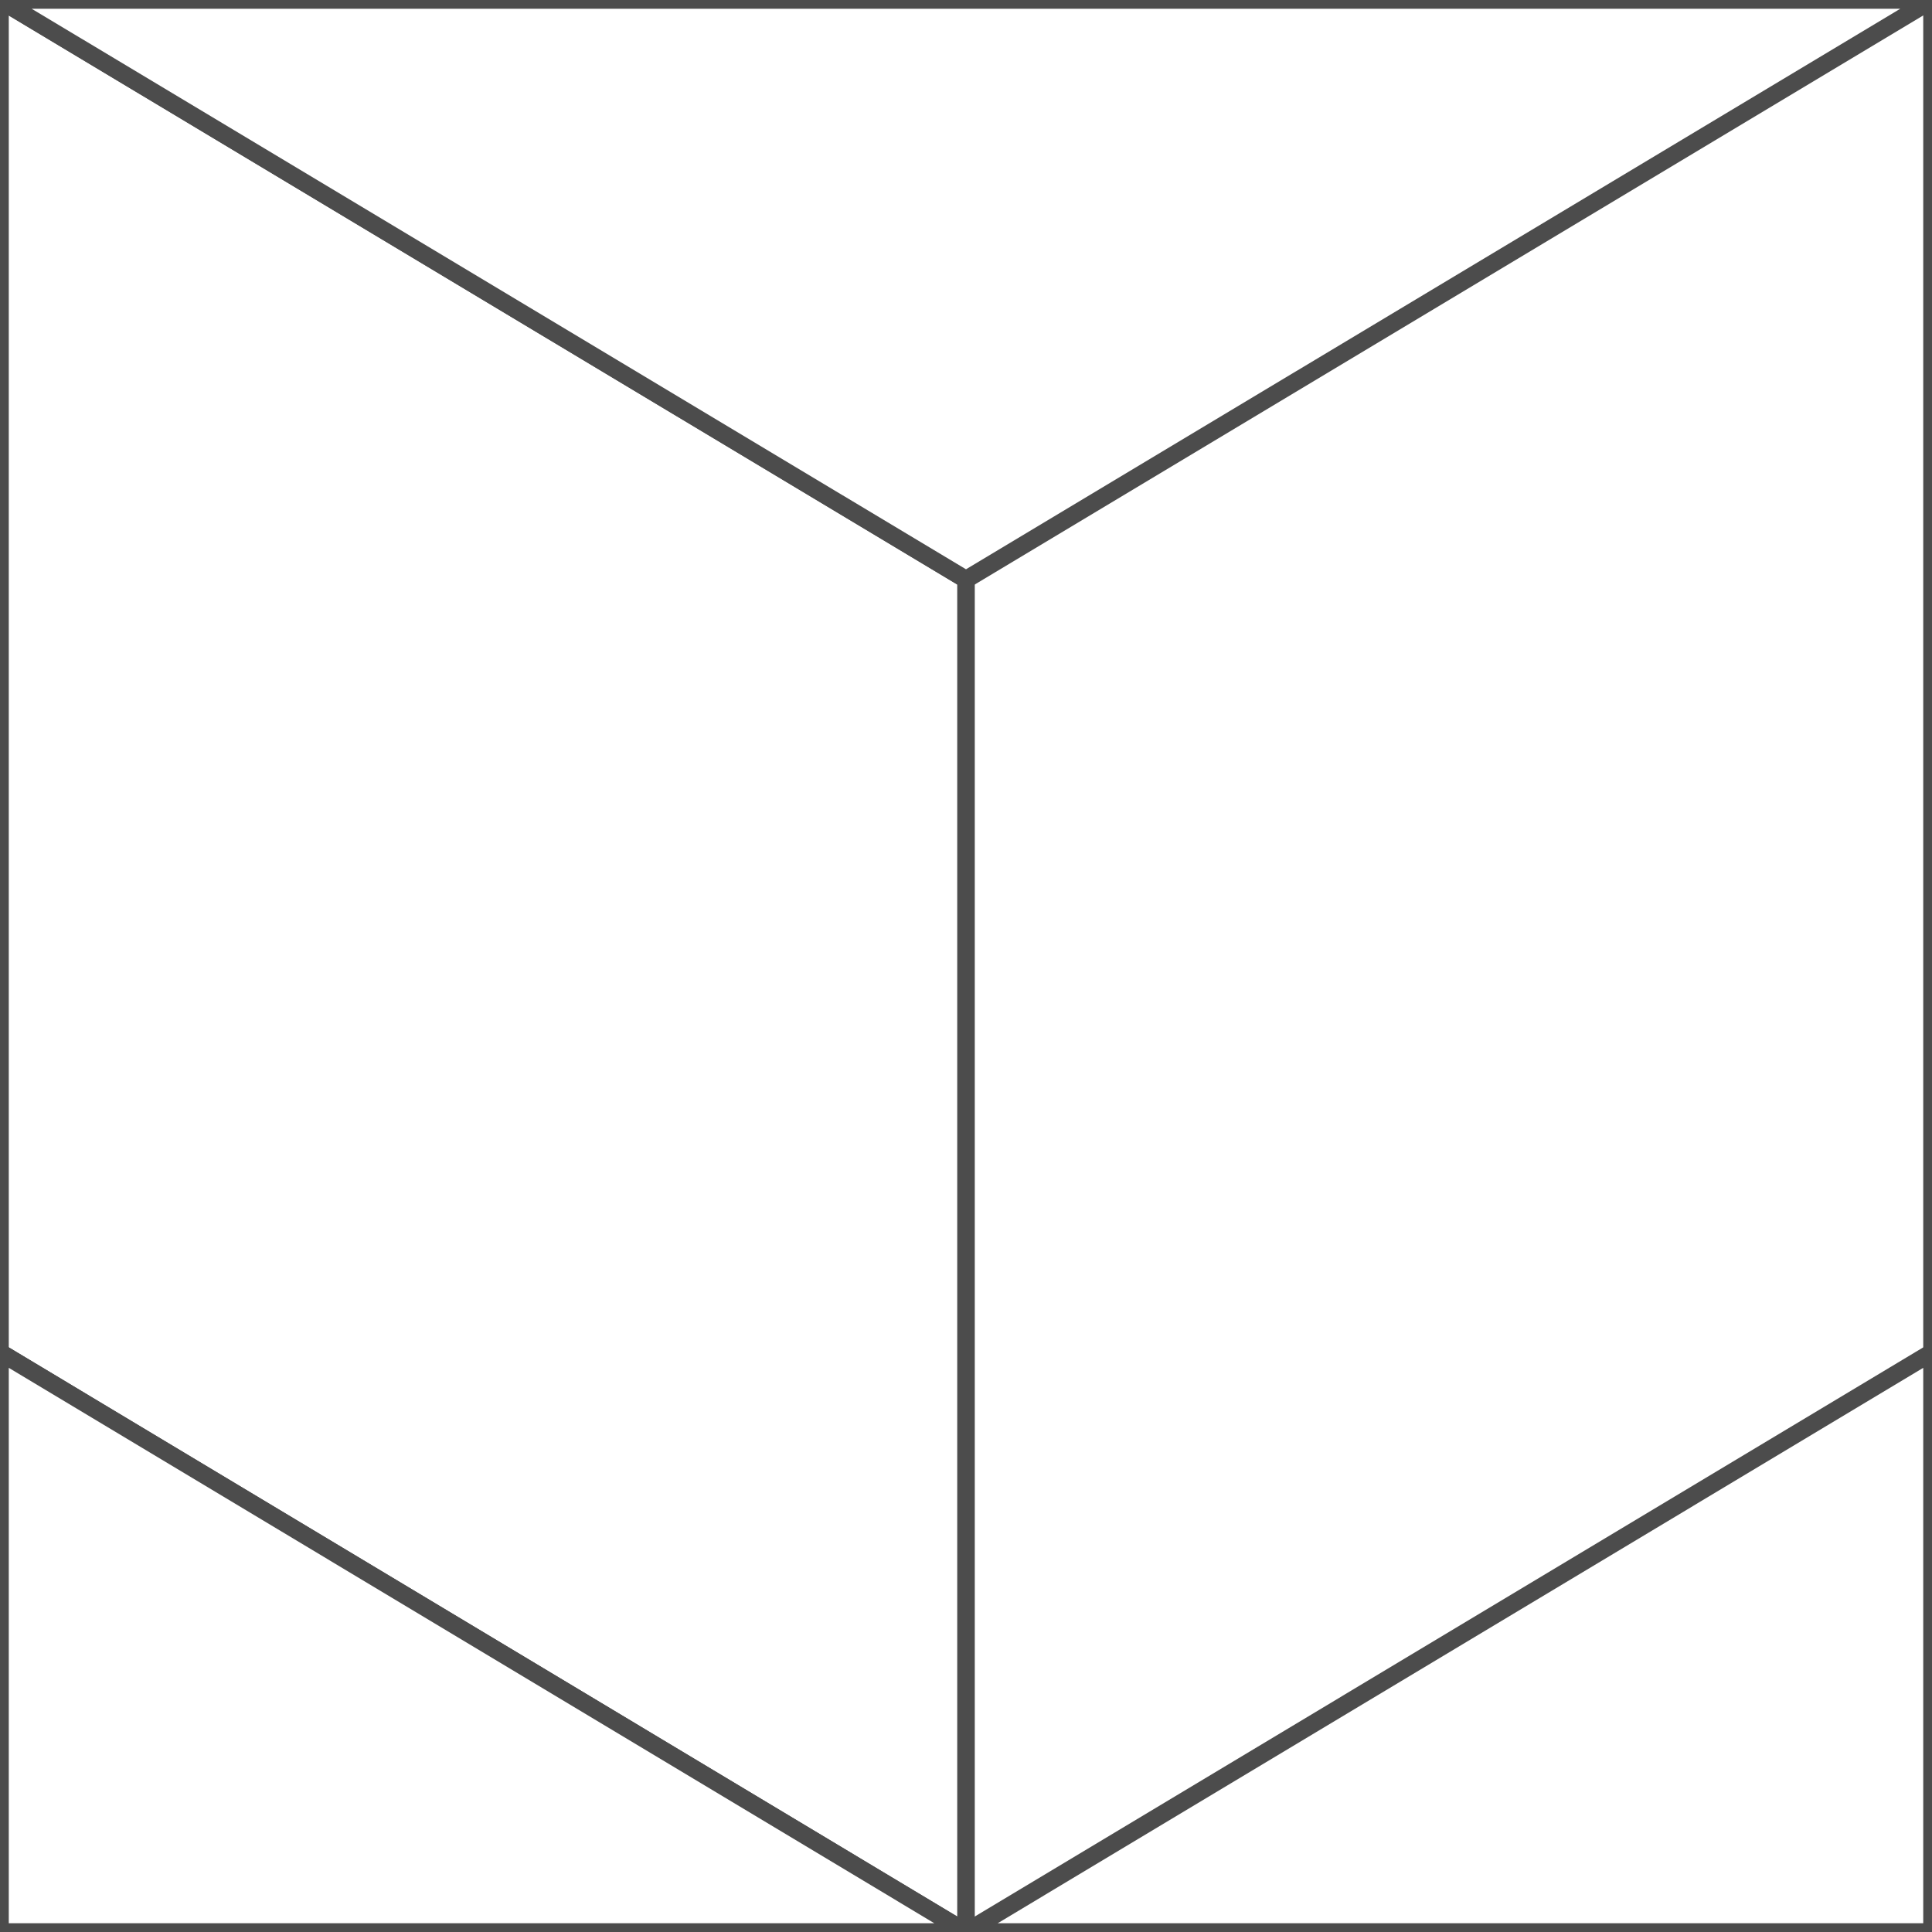
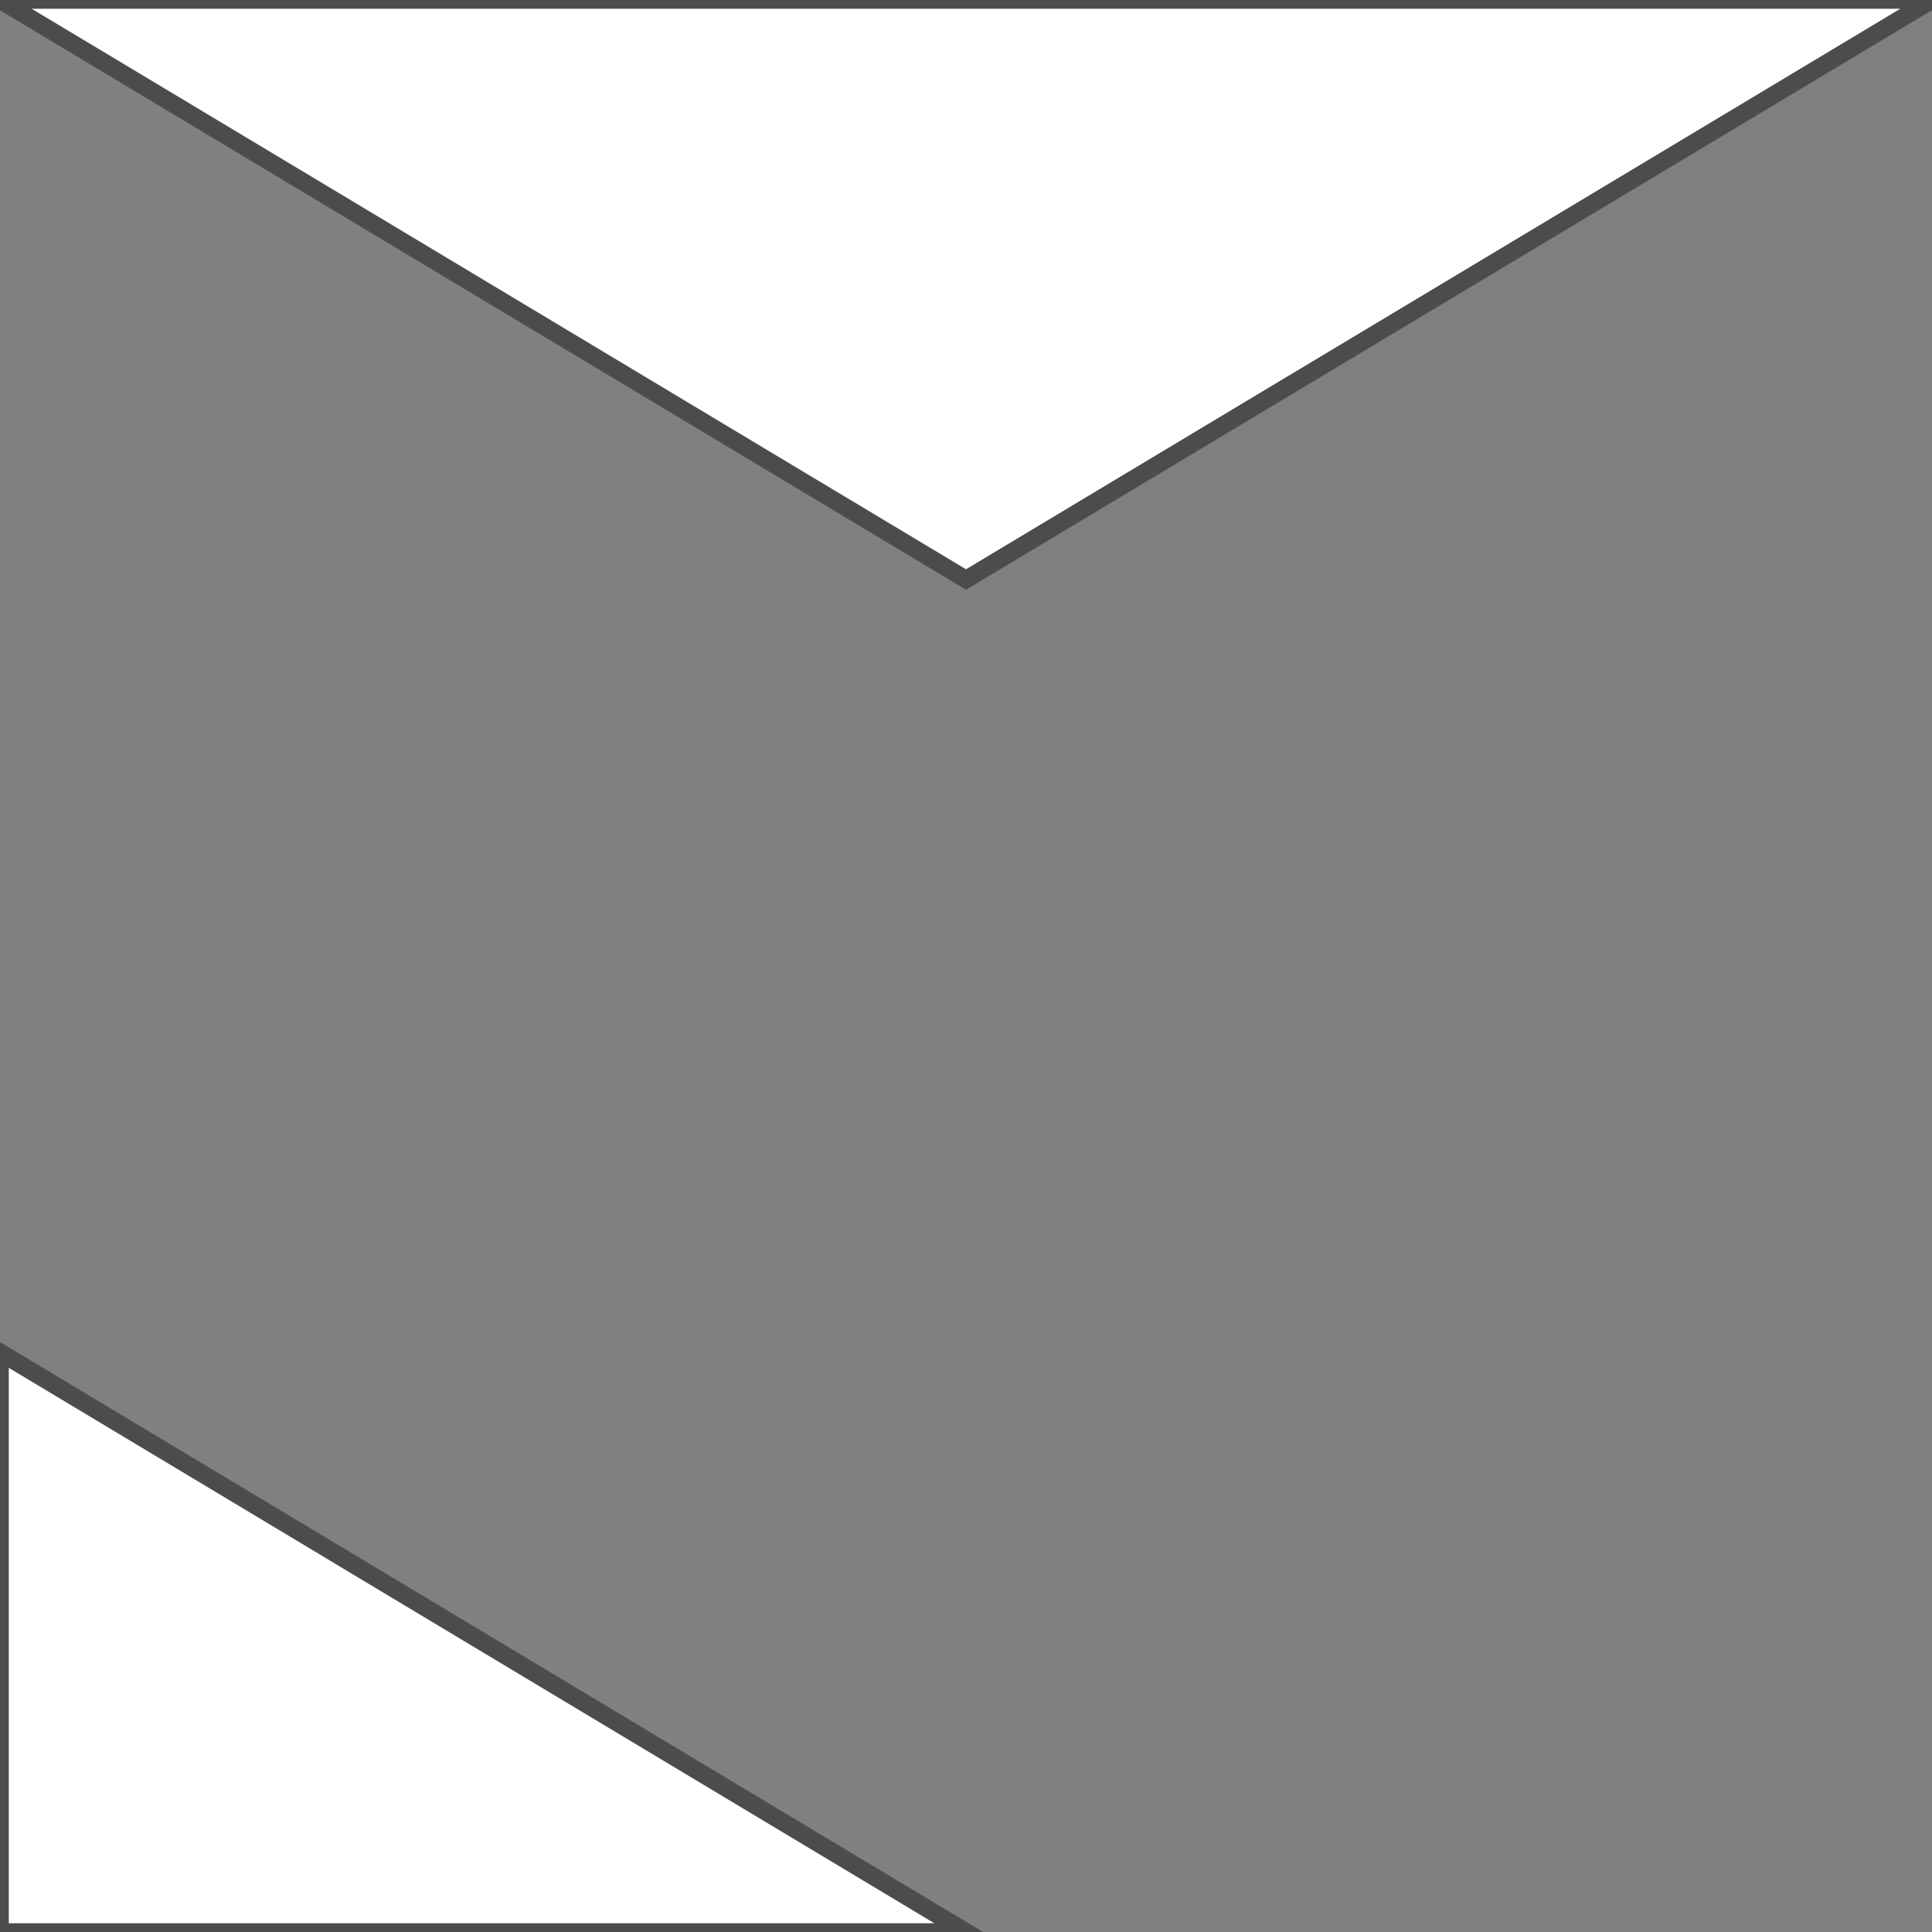
<svg xmlns="http://www.w3.org/2000/svg" xml:space="preserve" width="110px" height="110px" style="shape-rendering:geometricPrecision; text-rendering:geometricPrecision; image-rendering:optimizeQuality; fill-rule:evenodd; clip-rule:evenodd" viewBox="0 0 110 110">
  <rect x="0" y="0" width="110" height="110" fill="#808080" stroke="none" />
  <defs>
    <style type="text/css">
   
    .str0 {stroke:#4C4C4C;stroke-width:1}
    .fil0 {fill:white}
   
  </style>
  </defs>
  <g id="Capa_x0020_1">
    <g id="_209916264">
-       <polygon id="_231901432" class="fil0 str0" points="0,0 110.001,0 110.001,110.001 0,110.001 " />
-       <polygon id="_231901504" class="fil0 str0" points="0,76.996 0,0.096 0.158,0.096 55,32.996 55,109.818 54.787,109.872 " />
-       <polygon id="_231901576" class="fil0 str0" points="110.001,110.001 110.001,76.996 55,110.001 " />
      <polygon id="_231901648" class="fil0 str0" points="0,110.001 0,76.996 55,110.001 " />
      <polygon id="_231901720" class="fil0 str0" points="0.262,0.157 55,32.996 109.709,0.172 109.728,0 0.228,0 " />
    </g>
  </g>
</svg>